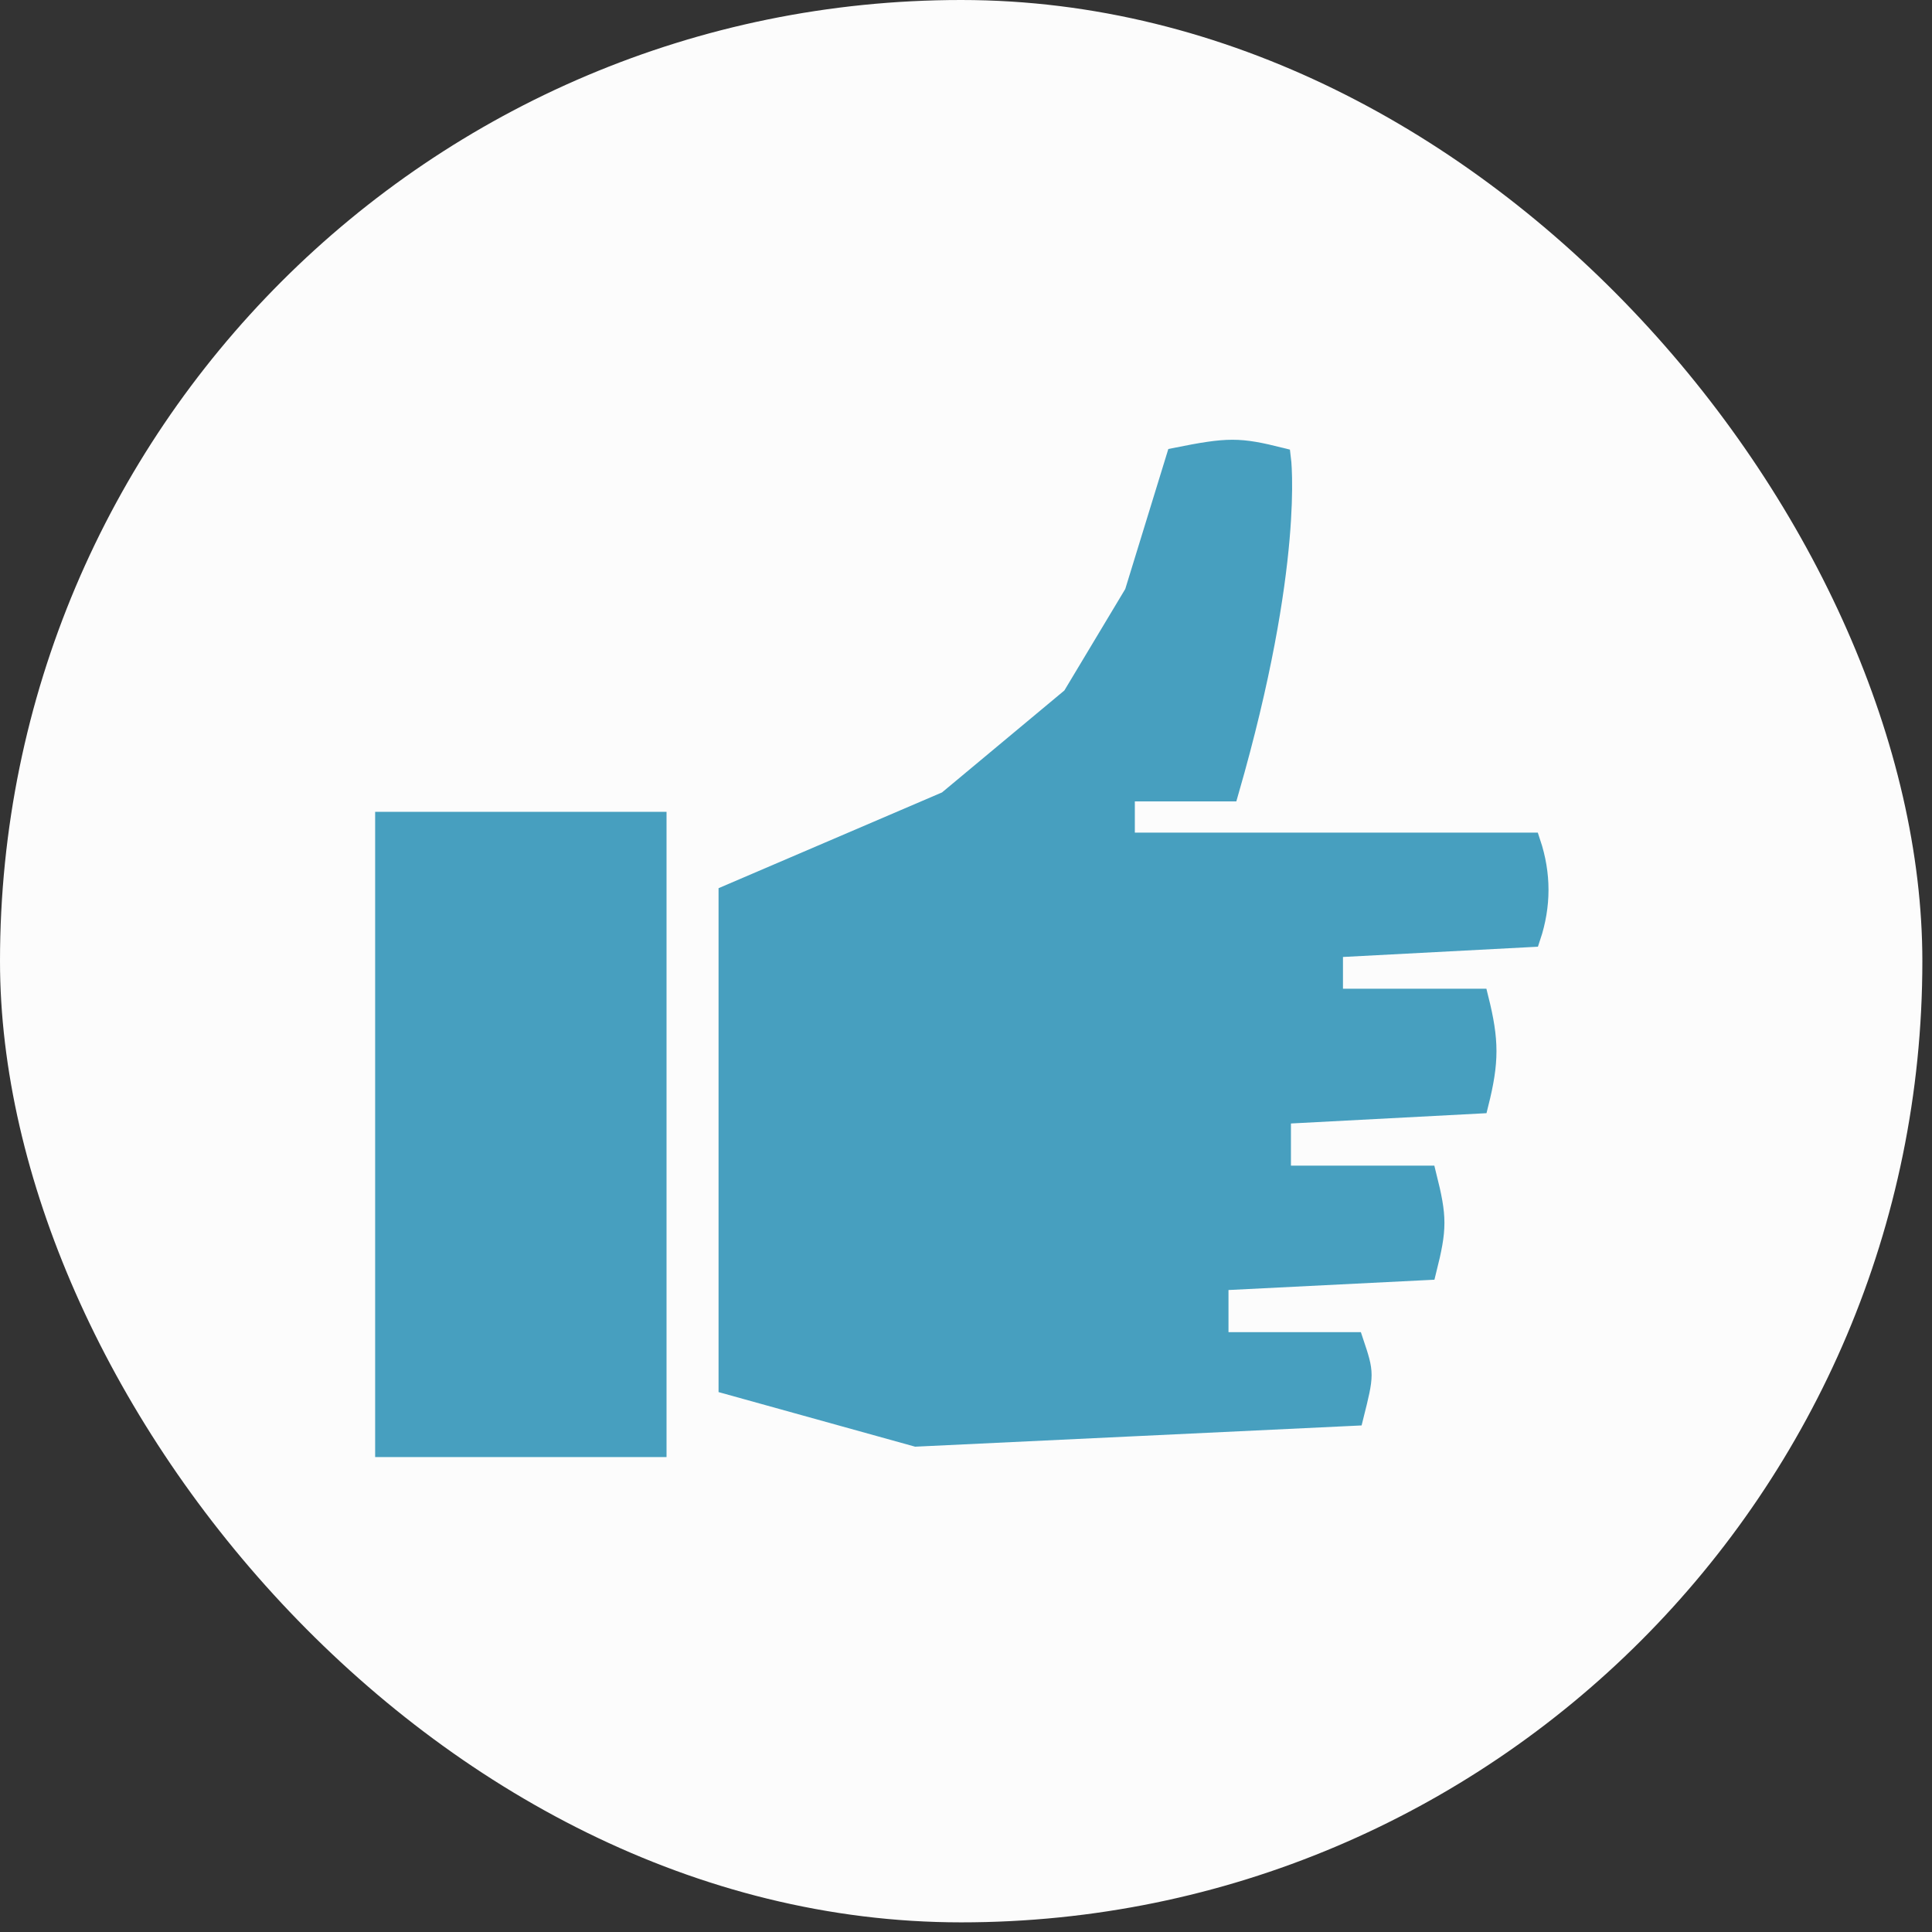
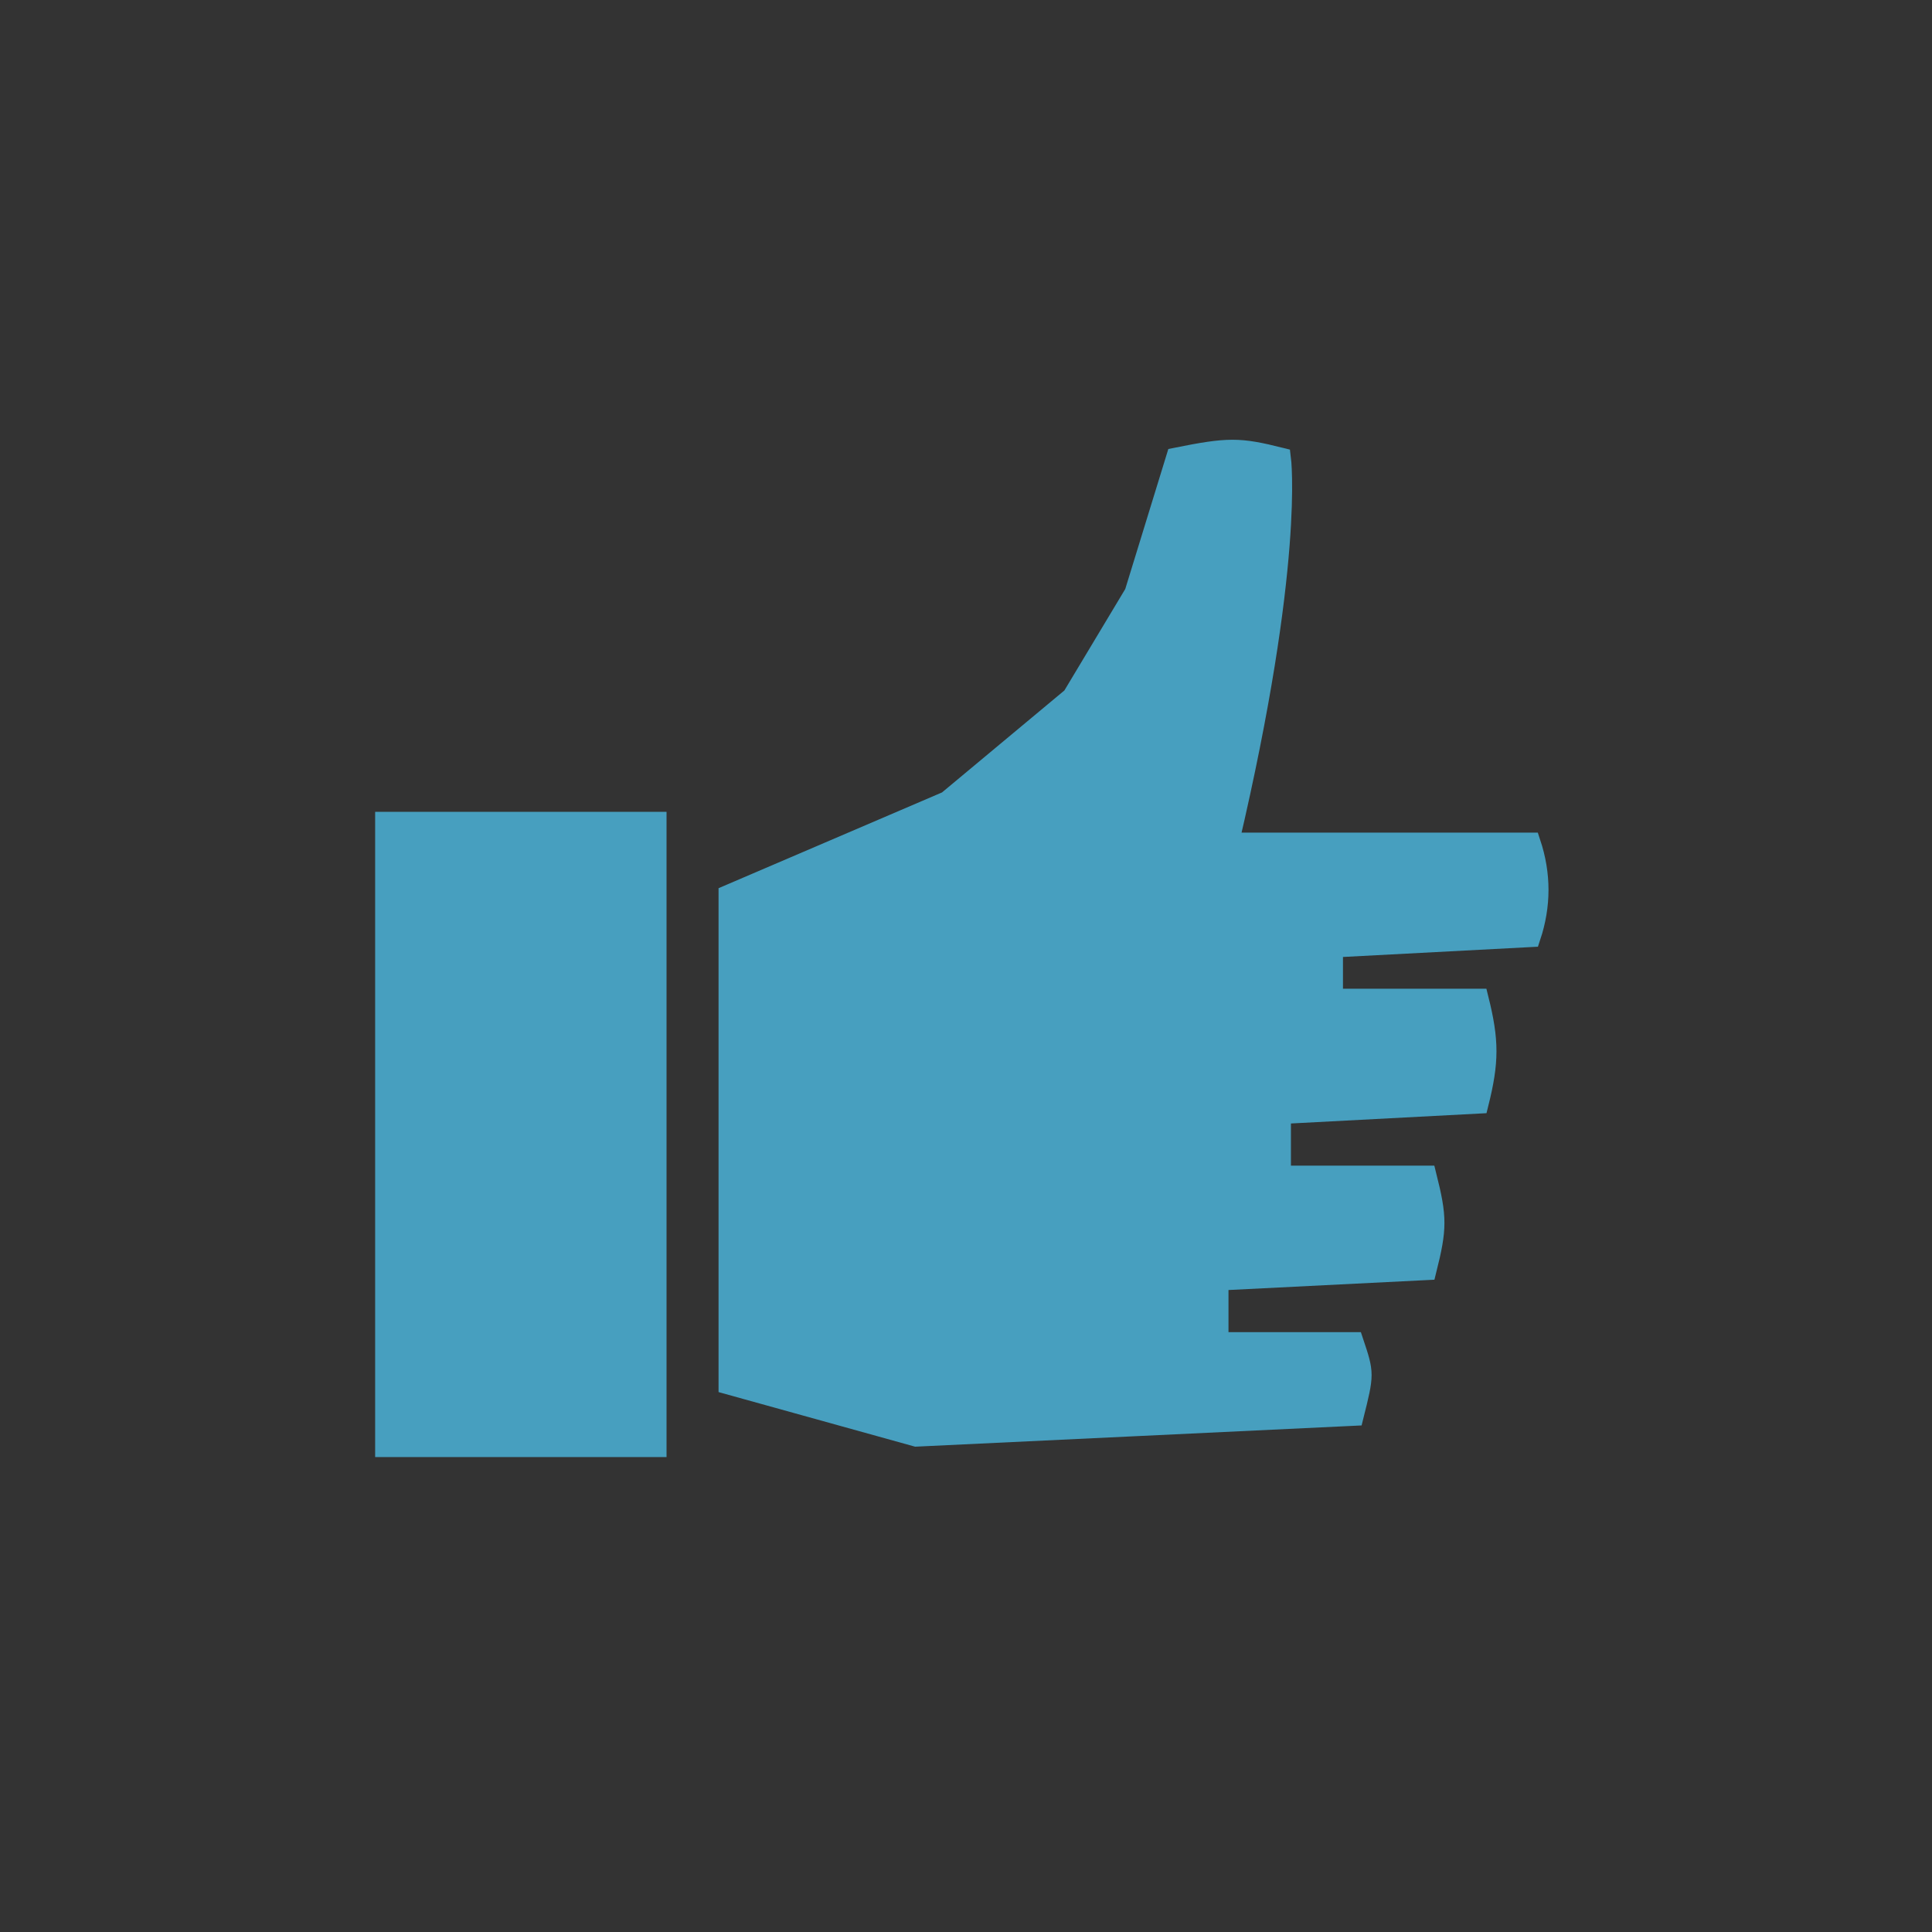
<svg xmlns="http://www.w3.org/2000/svg" width="103" height="103" viewBox="0 0 103 103" fill="none">
  <rect x="0" y="0" width="103" height="103" fill="#333333" stroke="none" />
  <g id="daumen">
-     <rect id="Rectangle 4158" width="102.486" height="102.486" rx="51.243" fill="#FCFCFC" />
    <g id="Group 2124">
      <path id="Vector 208" d="M35.535 43.281H20V77.68H35.535V43.281Z" fill="#479FBF" />
-       <path id="Vector 209" d="M68.268 24.416C66.049 23.861 65.494 23.861 62.72 24.416L60.501 31.629L57.172 37.177L50.514 42.725L38.863 47.718V73.794L48.85 76.568L72.152 75.459C72.707 73.24 72.707 73.239 72.152 71.575H64.939V68.246L76.035 67.691C76.59 65.472 76.59 64.917 76.035 62.698H68.268V59.369L78.81 58.814C79.364 56.595 79.364 55.486 78.81 53.266H71.042V50.492L81.584 49.937C82.138 48.273 82.138 46.608 81.584 44.944H59.946V42.17H65.494C69 30 68.268 24.416 68.268 24.416Z" fill="#479FBF" stroke="#479FBF" stroke-width="1.11" />
+       <path id="Vector 209" d="M68.268 24.416C66.049 23.861 65.494 23.861 62.72 24.416L60.501 31.629L57.172 37.177L50.514 42.725L38.863 47.718V73.794L48.85 76.568L72.152 75.459C72.707 73.24 72.707 73.239 72.152 71.575H64.939V68.246L76.035 67.691C76.59 65.472 76.59 64.917 76.035 62.698H68.268V59.369L78.81 58.814C79.364 56.595 79.364 55.486 78.81 53.266H71.042V50.492L81.584 49.937C82.138 48.273 82.138 46.608 81.584 44.944H59.946H65.494C69 30 68.268 24.416 68.268 24.416Z" fill="#479FBF" stroke="#479FBF" stroke-width="1.11" />
    </g>
  </g>
</svg>